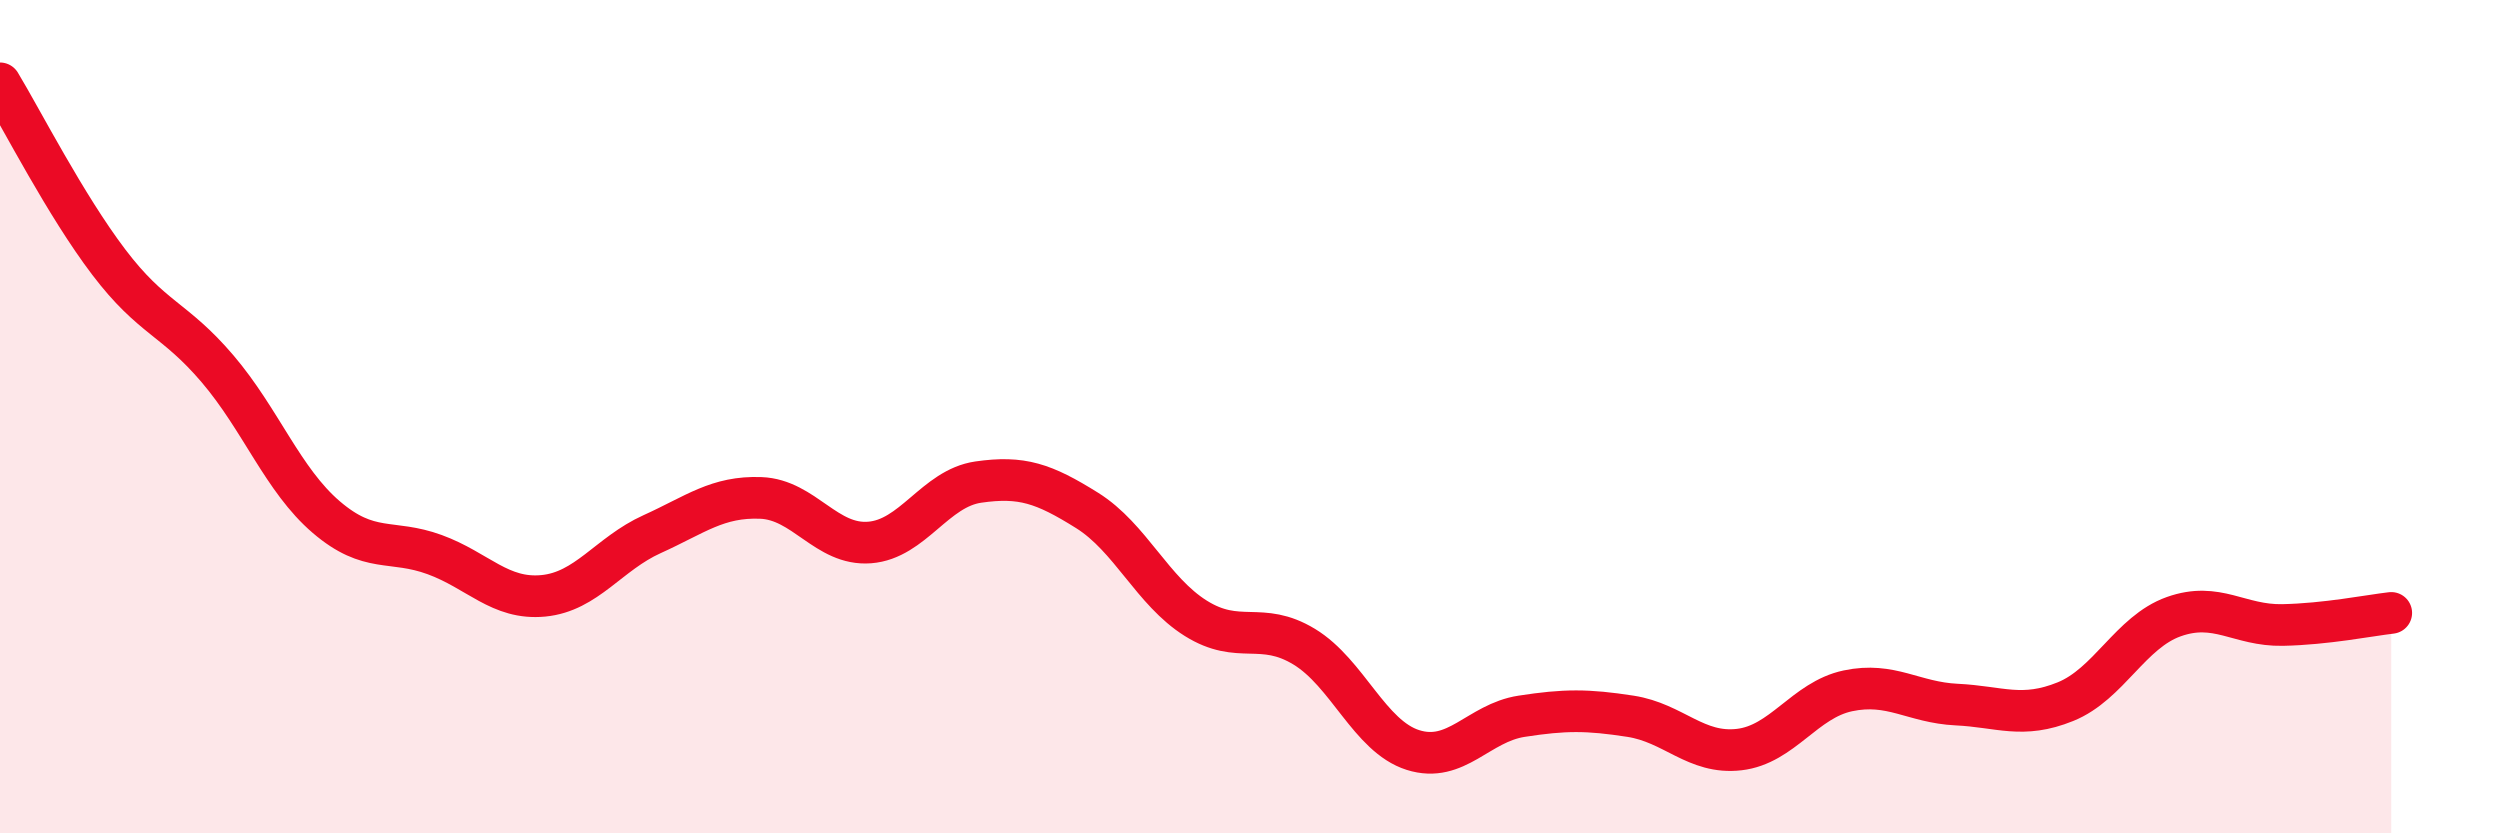
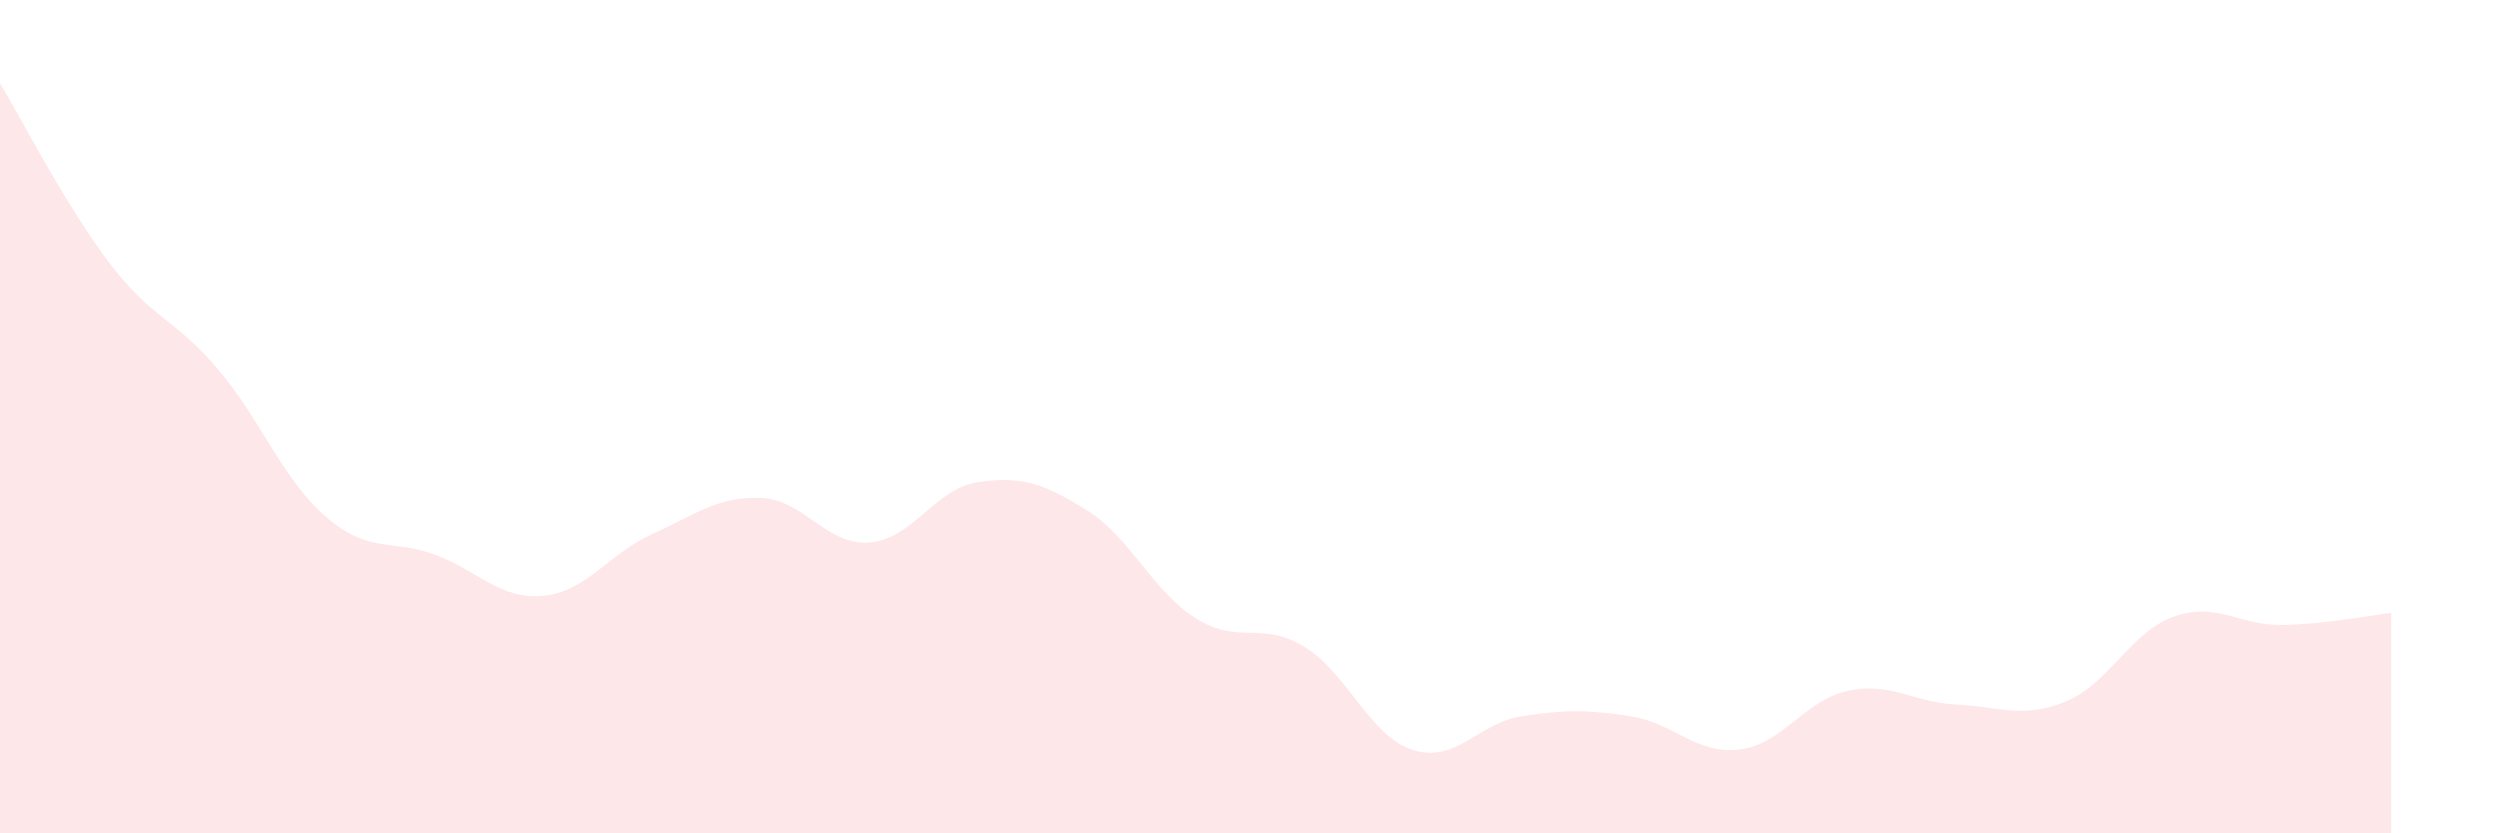
<svg xmlns="http://www.w3.org/2000/svg" width="60" height="20" viewBox="0 0 60 20">
  <path d="M 0,2 C 0.52,2.86 1.57,4.92 2.61,6.29 C 3.65,7.66 4.18,7.63 5.22,8.85 C 6.26,10.07 6.79,11.52 7.83,12.41 C 8.87,13.3 9.39,12.93 10.43,13.31 C 11.47,13.69 12,14.4 13.04,14.3 C 14.08,14.2 14.61,13.29 15.65,12.82 C 16.69,12.35 17.22,11.91 18.26,11.95 C 19.3,11.99 19.83,13.1 20.87,13.02 C 21.91,12.94 22.44,11.72 23.48,11.57 C 24.52,11.42 25.05,11.6 26.09,12.25 C 27.13,12.9 27.66,14.19 28.7,14.84 C 29.74,15.49 30.26,14.89 31.3,15.52 C 32.34,16.15 32.87,17.67 33.91,18 C 34.95,18.33 35.48,17.35 36.52,17.19 C 37.56,17.03 38.09,17.03 39.13,17.19 C 40.17,17.35 40.7,18.11 41.74,17.99 C 42.78,17.87 43.31,16.8 44.35,16.58 C 45.39,16.36 45.92,16.86 46.96,16.91 C 48,16.96 48.53,17.26 49.57,16.84 C 50.61,16.42 51.13,15.17 52.17,14.8 C 53.21,14.43 53.74,15.02 54.78,15 C 55.82,14.98 56.87,14.77 57.39,14.71L57.39 20L0 20Z" fill="#EB0A25" opacity="0.1" stroke-linecap="round" stroke-linejoin="round" />
-   <path d="M 0,2 C 0.52,2.86 1.57,4.92 2.61,6.29 C 3.65,7.66 4.18,7.63 5.22,8.85 C 6.26,10.07 6.79,11.52 7.83,12.41 C 8.87,13.3 9.39,12.93 10.43,13.31 C 11.47,13.69 12,14.4 13.04,14.3 C 14.08,14.2 14.61,13.29 15.65,12.82 C 16.69,12.35 17.22,11.91 18.26,11.95 C 19.3,11.99 19.83,13.1 20.87,13.02 C 21.91,12.94 22.44,11.72 23.48,11.57 C 24.52,11.42 25.05,11.6 26.09,12.25 C 27.13,12.9 27.66,14.19 28.7,14.84 C 29.74,15.49 30.26,14.89 31.3,15.52 C 32.34,16.15 32.87,17.67 33.91,18 C 34.95,18.33 35.48,17.35 36.52,17.19 C 37.56,17.03 38.09,17.03 39.13,17.19 C 40.17,17.35 40.7,18.11 41.74,17.99 C 42.78,17.87 43.31,16.8 44.35,16.58 C 45.39,16.36 45.92,16.86 46.96,16.91 C 48,16.96 48.53,17.26 49.57,16.84 C 50.61,16.42 51.13,15.17 52.17,14.8 C 53.21,14.43 53.74,15.02 54.78,15 C 55.82,14.98 56.87,14.77 57.39,14.71" stroke="#EB0A25" stroke-width="1" fill="none" stroke-linecap="round" stroke-linejoin="round" />
</svg>